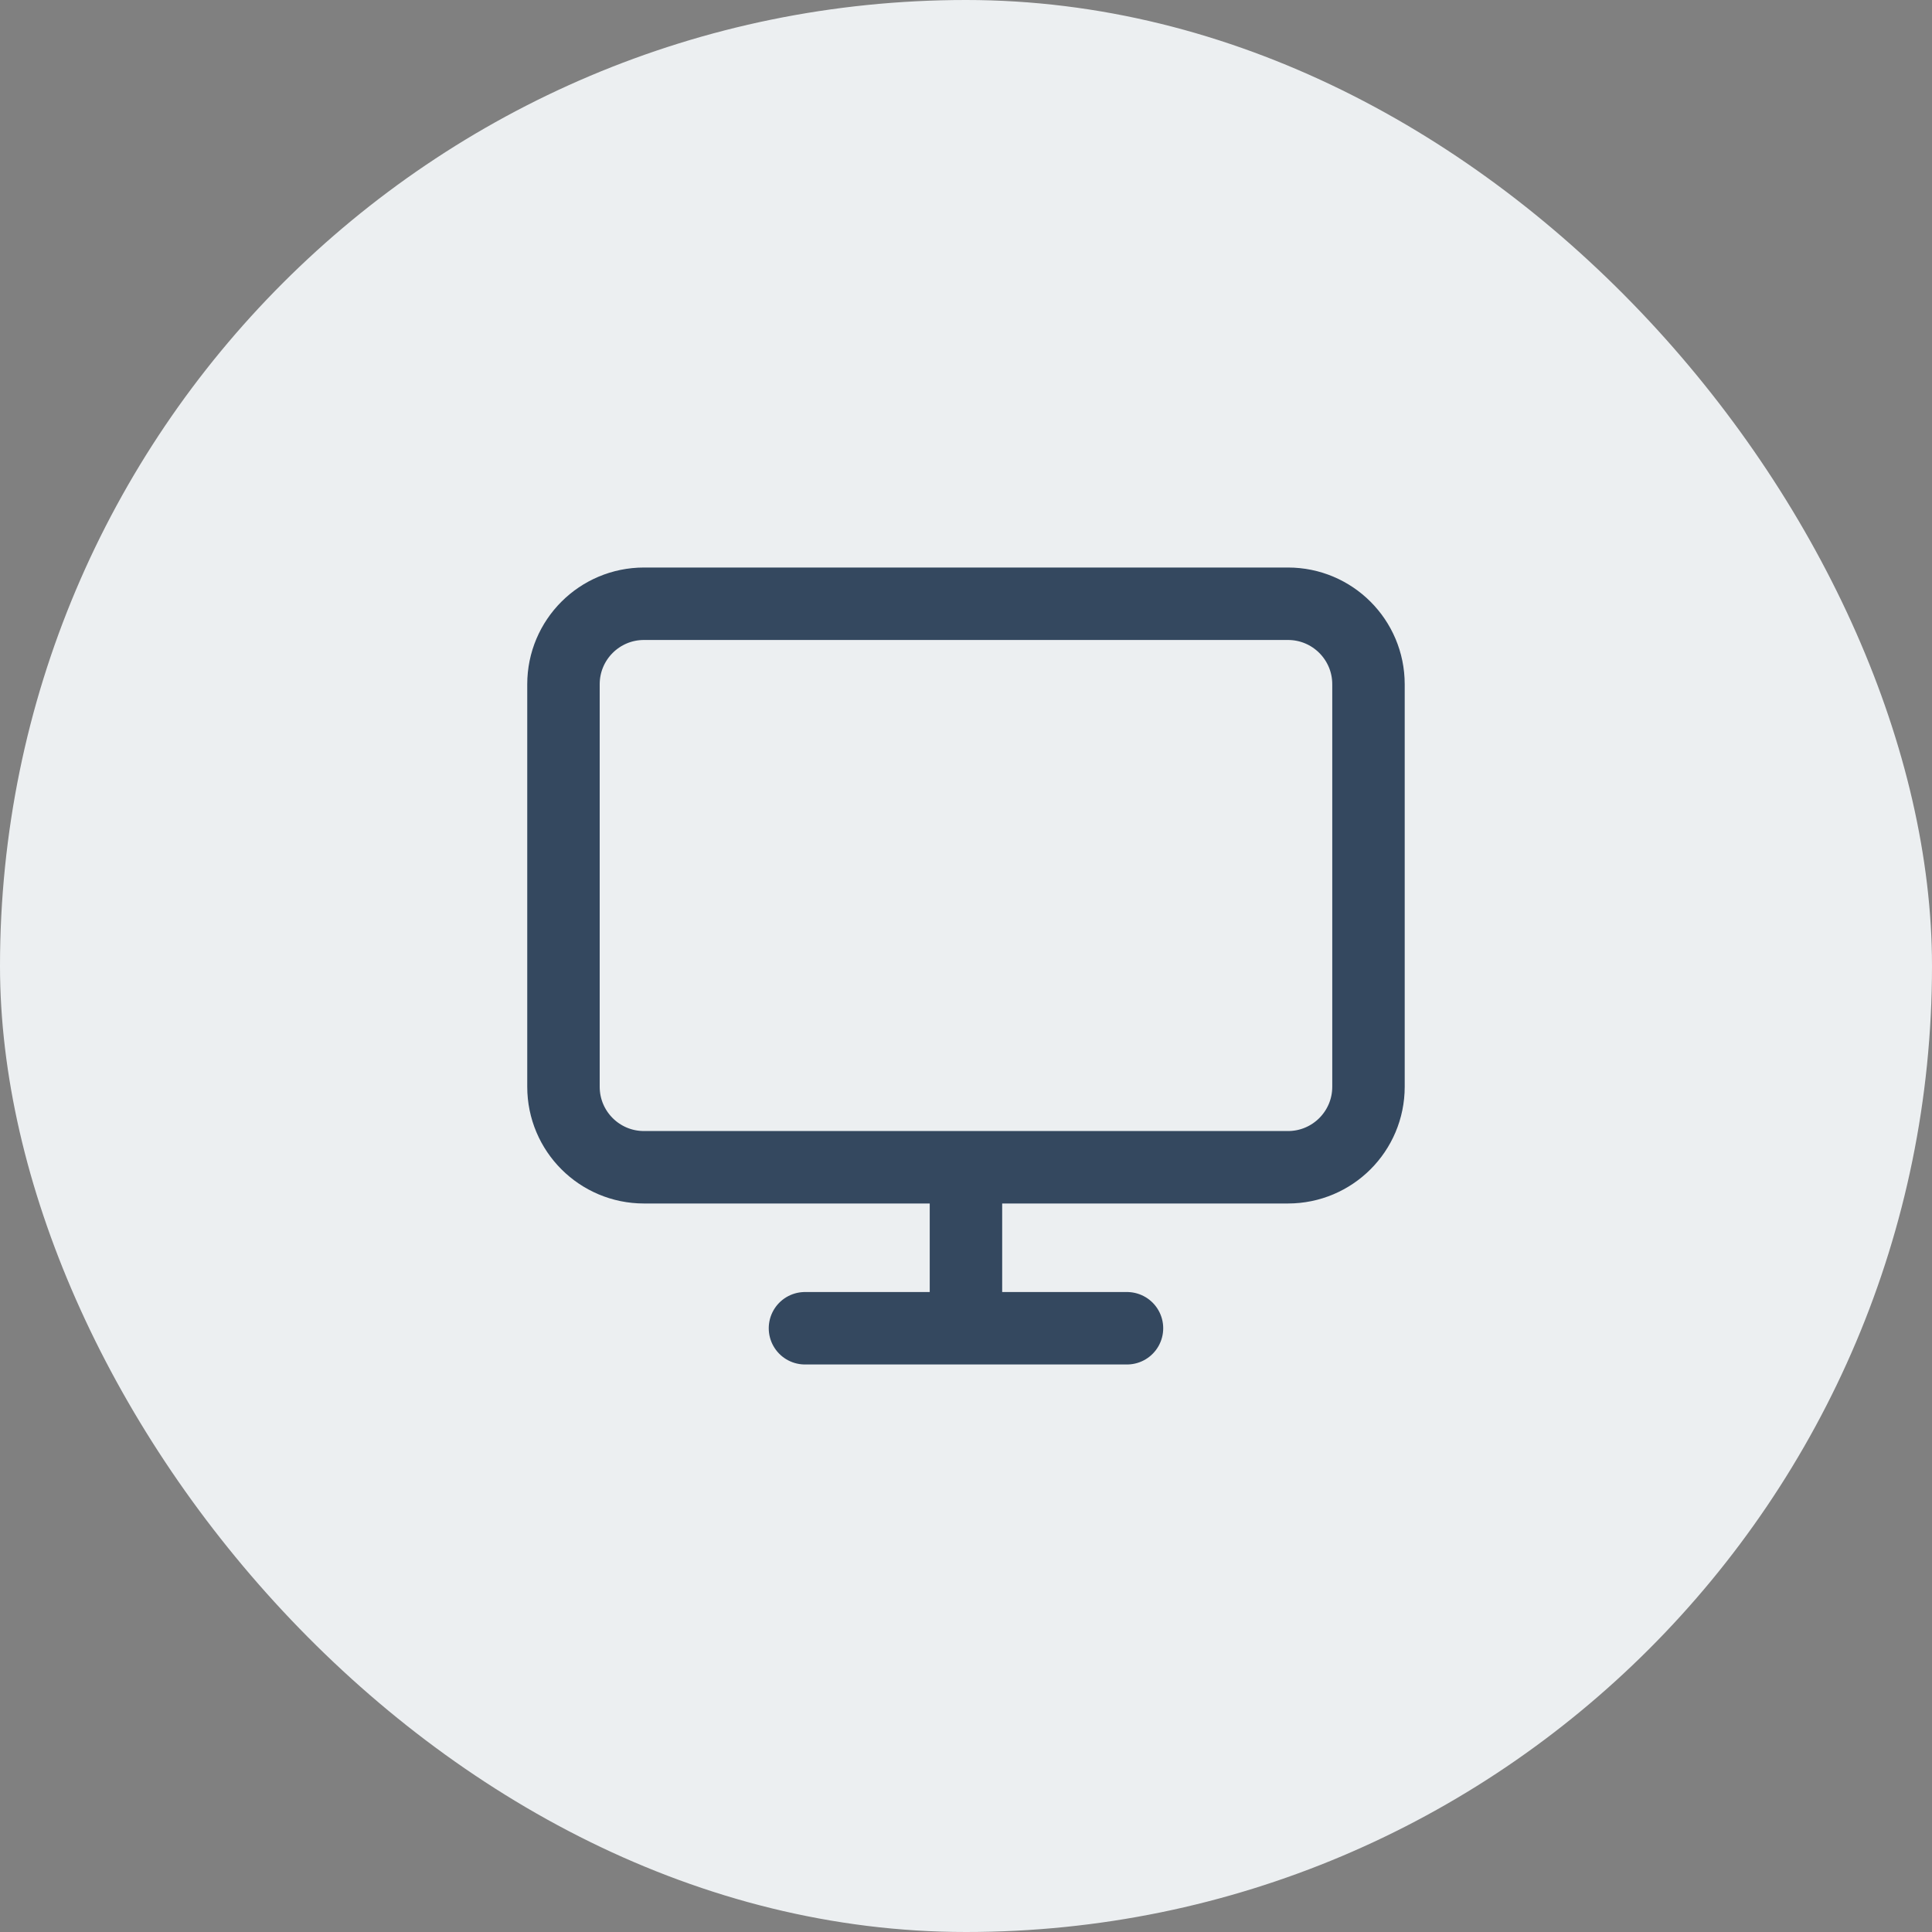
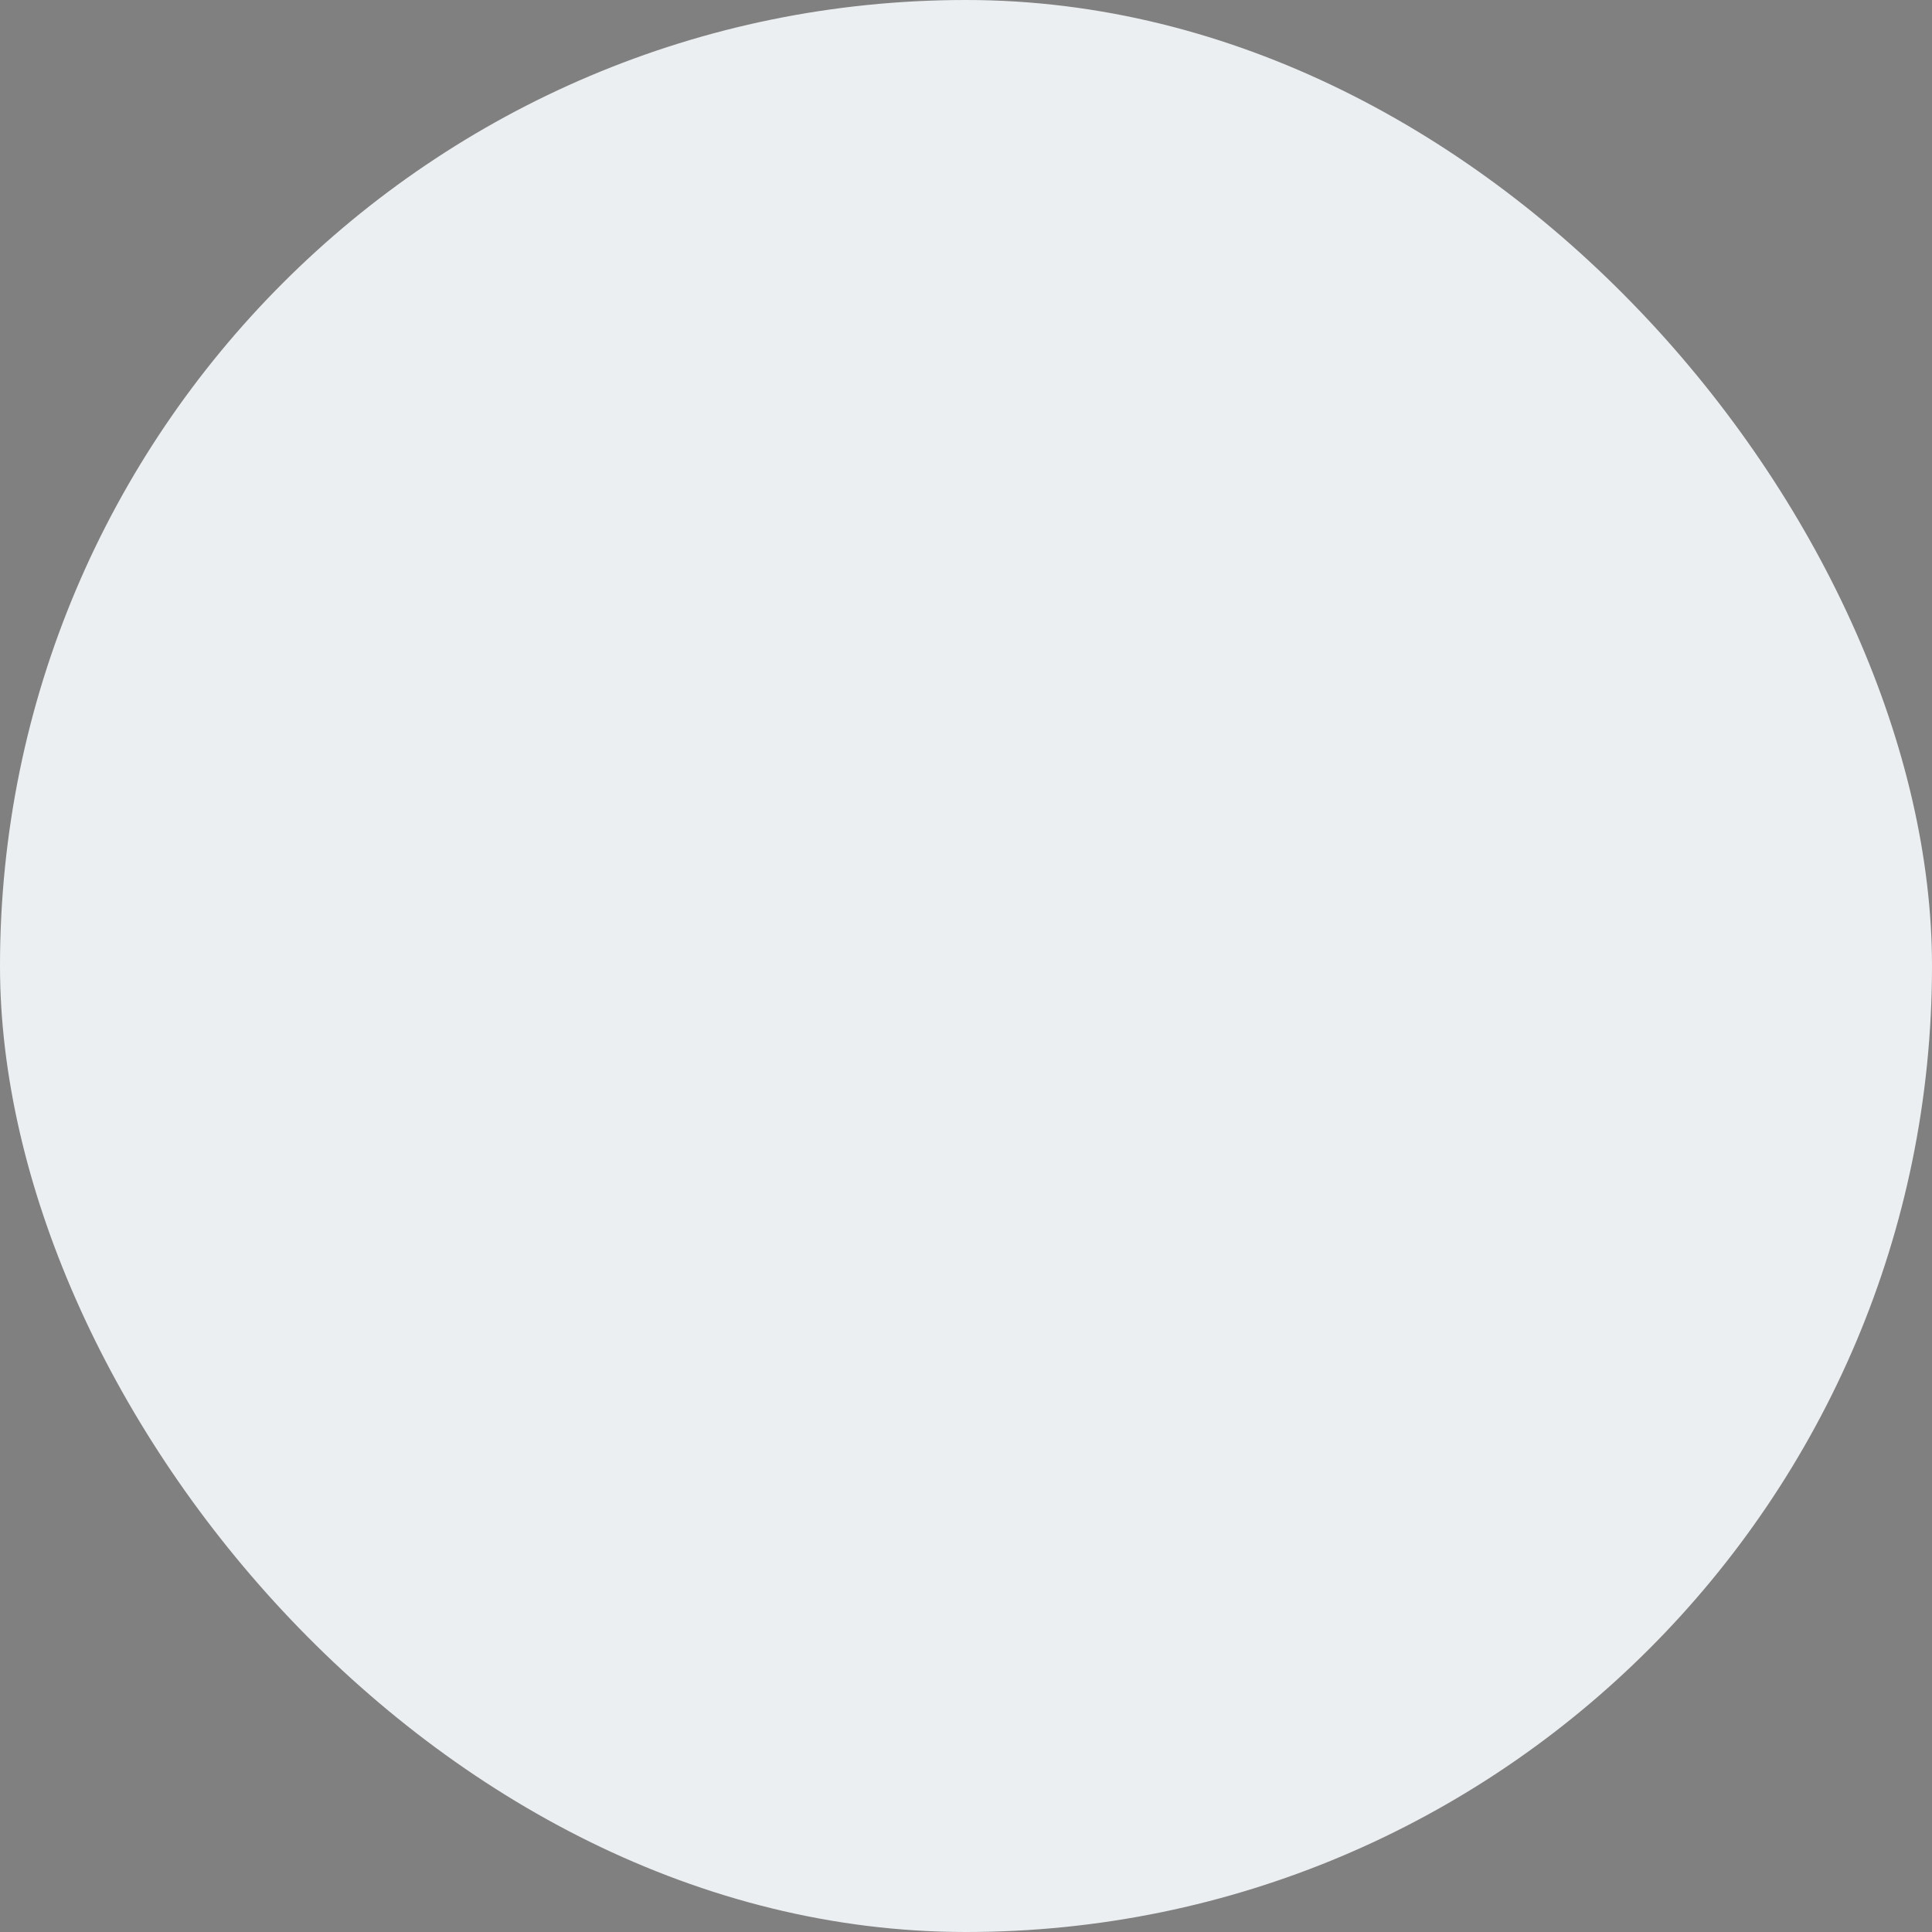
<svg xmlns="http://www.w3.org/2000/svg" width="40" height="40" viewBox="0 0 40 40" fill="none">
  <rect x="0" y="0" width="40" height="40" fill="#808080" stroke="none" />
  <rect width="40" height="40" rx="20" fill="#ECEFF1" />
-   <path d="M16.666 27.5H23.333M19.999 24.167V27.5M13.333 12.5H26.666C27.587 12.5 28.333 13.246 28.333 14.167V22.5C28.333 23.421 27.587 24.167 26.666 24.167H13.333C12.412 24.167 11.666 23.421 11.666 22.5V14.167C11.666 13.246 12.412 12.5 13.333 12.5Z" stroke="#34485F" stroke-width="1.5" stroke-linecap="round" stroke-linejoin="round" />
</svg>